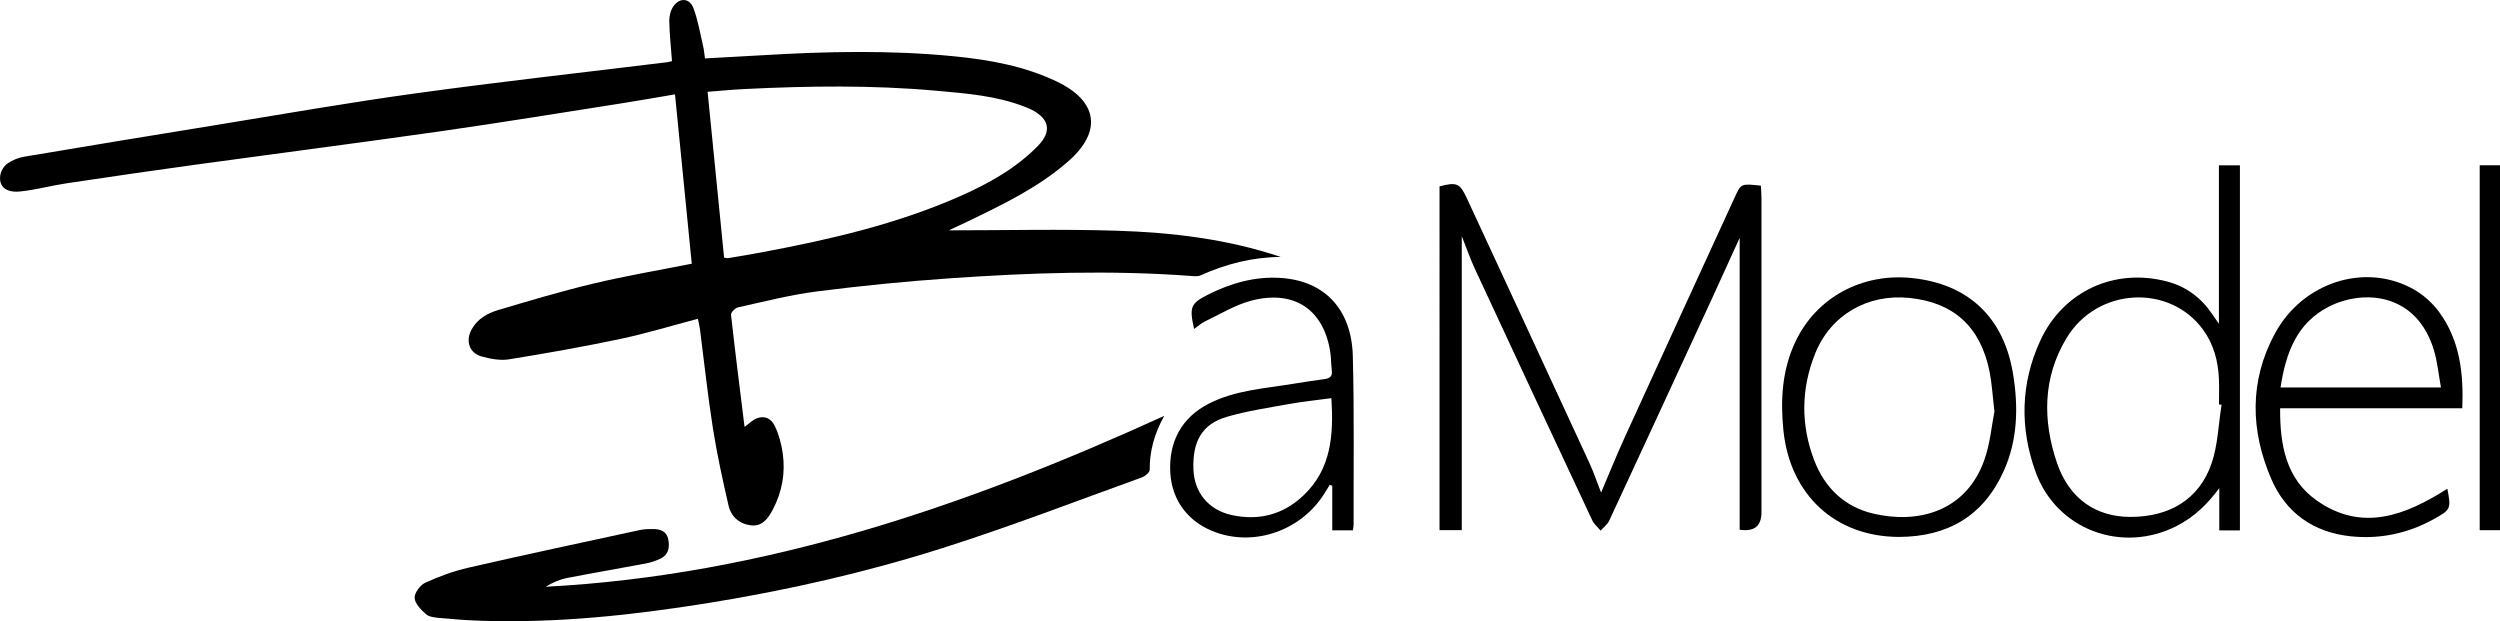
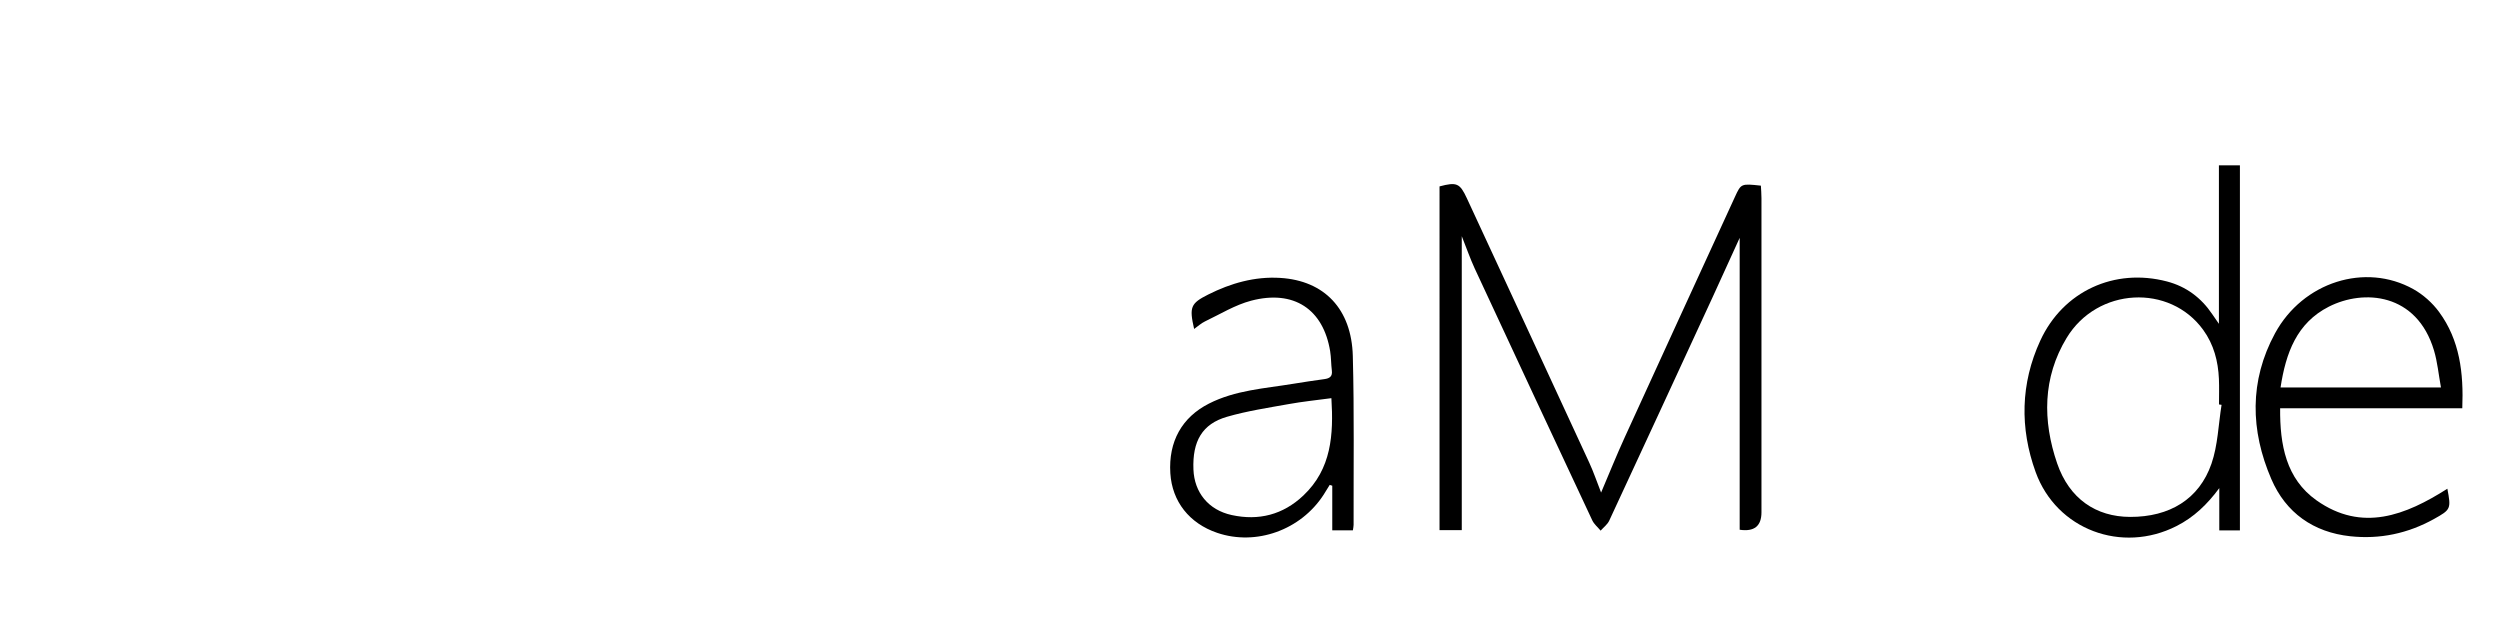
<svg xmlns="http://www.w3.org/2000/svg" id="Layer_2" data-name="Layer 2" viewBox="0 0 605.96 150.57">
  <defs>
    <style>
      .cls-1 {
        fill: #000;
        stroke-width: 0px;
      }
    </style>
  </defs>
  <g id="Layer_1-2" data-name="Layer 1">
    <g>
-       <path class="cls-1" d="M167.67,63.92c-1.36-13.72-2.7-27.26-4.06-41.05-4.48.75-8.68,1.51-12.9,2.17-14.69,2.3-29.36,4.7-44.07,6.8-19.63,2.8-39.29,5.33-58.93,8.03-10.56,1.45-21.1,2.99-31.64,4.57-3.75.56-7.44,1.59-11.2,1.97-3.47.36-5.25-1.27-4.79-3.99.17-1.02.89-2.21,1.73-2.79,1.18-.82,2.65-1.41,4.08-1.65,15.31-2.58,30.63-5.11,45.96-7.59,16.31-2.65,32.58-5.52,48.94-7.77,20.29-2.8,40.66-5.06,60.99-7.55.24-.03.48-.11,1.1-.25-.24-3.2-.59-6.44-.66-9.7-.03-1.21.33-2.64,1.02-3.62,1.51-2.14,3.91-1.98,4.83.45,1.12,2.98,1.64,6.18,2.37,9.3.21.87.27,1.77.43,2.91,4.68-.26,9.27-.5,13.87-.77,15.53-.93,31.07-1.28,46.58.26,8.57.85,17.02,2.37,24.89,6.14,9.86,4.73,10.97,12.06,2.78,19.26-7.28,6.4-15.96,10.54-24.6,14.71-1.4.67-2.8,1.32-4.4,2.07,13.74,0,27.22-.33,40.68.09,13.46.42,26.84,2.02,39.77,6.36-6.84.04-13.27,1.69-19.45,4.47-.69.31-1.62.19-2.43.13-19.43-1.44-38.85-.77-58.24.57-10.79.74-21.58,1.82-32.31,3.19-6.45.82-12.79,2.46-19.16,3.87-.68.15-1.72,1.24-1.66,1.79.99,8.94,2.13,17.86,3.28,27.17.75-.59,1.16-.9,1.56-1.22,2.18-1.75,4.58-1.49,5.78,1.02.98,2.04,1.59,4.34,1.91,6.59.69,4.78-.16,9.4-2.42,13.69-1.1,2.09-2.54,4.12-5.28,3.79-2.78-.34-4.81-2.09-5.43-4.79-1.42-6.19-2.79-12.4-3.78-18.67-1.26-7.99-2.11-16.05-3.15-24.08-.1-.81-.32-1.6-.5-2.53-6.35,1.67-12.5,3.55-18.77,4.88-8.96,1.89-17.98,3.49-27.02,4.95-2.11.34-4.47-.11-6.58-.68-3.03-.81-4-3.76-2.5-6.53,1.41-2.59,3.83-3.95,6.44-4.73,7.67-2.28,15.34-4.58,23.12-6.43,7.78-1.86,15.68-3.19,23.82-4.81ZM175.52,62.46c.58.08.74.14.89.12,2.69-.45,5.38-.88,8.05-1.39,16.5-3.09,32.82-6.82,48.25-13.64,6.91-3.05,13.48-6.7,18.83-12.15,3.45-3.51,2.85-6.61-1.54-8.83-.51-.26-1.06-.47-1.59-.68-6.95-2.72-14.31-3.25-21.62-3.91-15.42-1.38-30.87-1.16-46.32-.4-2.87.14-5.73.42-8.96.67,1.35,13.62,2.68,26.96,4,40.2Z" />
-       <path class="cls-1" d="M282.19,100.8c-2.45,4.43-3.55,8.59-3.52,13.07,0,.62-1.08,1.55-1.85,1.83-16.06,5.79-32.01,11.95-48.28,17.12-18.65,5.93-37.75,10.27-57.09,13.38-18.22,2.92-36.52,4.88-55.02,4.26-3.3-.11-6.6-.37-9.89-.68-1.13-.1-2.51-.23-3.28-.91-1.21-1.06-2.68-2.55-2.76-3.94-.07-1.21,1.35-3.12,2.58-3.69,3.36-1.53,6.89-2.83,10.49-3.65,13.83-3.17,27.7-6.13,41.57-9.13,1.04-.22,2.14-.24,3.21-.23,1.79.02,3.29.57,3.65,2.61.35,1.96,0,3.69-1.98,4.6-1.11.51-2.3.91-3.5,1.14-6.33,1.2-12.68,2.27-19,3.5-1.84.36-3.61,1.12-5.27,2.14,52.81-2.77,101.76-19.46,149.94-41.42Z" />
      <path class="cls-1" d="M421.67,128.4V57.65c-2.34,5.13-4.43,9.76-6.55,14.36-8.34,18.07-16.68,36.14-25.07,54.19-.43.93-1.38,1.62-2.08,2.42-.69-.83-1.58-1.55-2.03-2.5-9.54-20.34-19.04-40.69-28.5-61.06-1.09-2.36-1.94-4.83-3.13-7.81v71.24h-5.39V45.18c4.16-1.1,4.92-.79,6.62,2.87,9.9,21.35,19.8,42.7,29.66,64.07,1.06,2.29,1.87,4.7,2.88,7.27,1.98-4.65,3.75-9.06,5.72-13.37,8.88-19.46,17.81-38.89,26.73-58.32,1.48-3.23,1.51-3.21,6.28-2.7.05.98.14,2.02.14,3.05,0,25.38,0,50.76,0,76.14q0,5-5.29,4.21Z" />
      <path class="cls-1" d="M542.92,128.56h-5v-10.25c-2.9,3.93-6.15,7.06-10.37,9.2-13.25,6.74-29.07.89-34.14-13.08-3.86-10.64-3.67-21.46,1.12-31.86,5.52-11.99,17.98-17.68,30.7-14.35,4.68,1.23,8.3,3.95,10.99,7.94.39.57.79,1.14,1.61,2.33v-38.41h5.09v88.47ZM538.49,98.13c-.21-.03-.42-.07-.64-.1,0-2.07.07-4.14-.02-6.2-.19-4.29-1.24-8.32-3.8-11.86-8.11-11.23-25.69-10.35-33.12,1.95-5.81,9.6-5.83,20.06-2.3,30.37,2.95,8.61,9.44,12.98,17.69,13,9.55.03,16.74-4.28,19.72-12.88,1.56-4.5,1.68-9.5,2.45-14.28Z" />
      <path class="cls-1" d="M593.2,118.45c.93,4.89.85,5.07-3.23,7.34-6.33,3.52-13.14,4.96-20.3,4.19-8.93-.96-15.61-5.68-19.13-13.84-5.09-11.78-5.37-23.82.89-35.35,6.76-12.44,21.88-17.21,33.54-10.7,2.38,1.33,4.61,3.33,6.22,5.52,5.03,6.84,5.97,14.8,5.63,23.34h-44.15c-.08,8.89,1.44,17.11,8.82,22.33,11.04,7.8,21.6,3.61,31.71-2.82ZM552.77,93.91h38.88c-.58-3.17-.85-6.16-1.69-8.97-4.17-13.95-17.03-14.9-25.48-10.61-7.79,3.96-10.43,11.22-11.71,19.58Z" />
      <path class="cls-1" d="M289.43,79.71c-1.19-5.27-.87-6.17,3.44-8.33,5.47-2.75,11.29-4.4,17.43-4.02,10.7.65,17.3,7.53,17.6,18.93.36,13.63.16,27.28.19,40.93,0,.39-.1.79-.17,1.32h-5v-10.81c-.21-.07-.41-.13-.62-.2-.49.79-.96,1.58-1.46,2.36-5.54,8.59-16.38,12.48-25.82,9.26-6.76-2.3-10.92-7.6-11.35-14.44-.48-7.7,2.83-13.57,9.35-16.88,6.42-3.27,13.49-3.66,20.4-4.8,2.53-.42,5.06-.79,7.6-1.14,1.25-.17,1.98-.63,1.8-2.06-.2-1.56-.16-3.15-.41-4.69-1.66-10.2-8.8-14.97-19.14-12.26-3.91,1.03-7.5,3.26-11.21,5.03-.92.44-1.7,1.17-2.63,1.83ZM322.71,96.51c-3.66.49-7.01.83-10.32,1.43-5.02.9-10.1,1.67-14.98,3.08-6.02,1.74-8.41,5.92-8.14,12.78.22,5.56,3.63,9.81,9.27,11.04,6.55,1.43,12.45-.07,17.38-4.74,6.81-6.44,7.34-14.72,6.79-23.59Z" />
-       <path class="cls-1" d="M460.28,130.14c-15.39-.03-26.41-10.16-28.01-25.83-.76-7.43-.31-14.75,2.96-21.59,5.09-10.67,16.12-16.58,28.17-15.33,13.66,1.41,22.26,9.49,24.52,23.16,1.33,8.05,1.15,16.05-2.24,23.6-4.88,10.88-13.6,15.96-25.4,15.99ZM483.42,99.74c-.46-3.88-.61-6.78-1.17-9.6-2.17-10.91-8.68-16.84-19.46-17.93-10.08-1.02-19.04,4.07-22.82,13.48-3.43,8.51-3.52,17.31-.23,25.89,2.53,6.59,7.25,11.24,14.31,12.91,10.9,2.57,22.56-.51,26.96-13.11,1.39-3.99,1.75-8.34,2.41-11.64Z" />
-       <path class="cls-1" d="M601.04,40.06h4.92v88.45h-4.92V40.06Z" />
    </g>
  </g>
</svg>